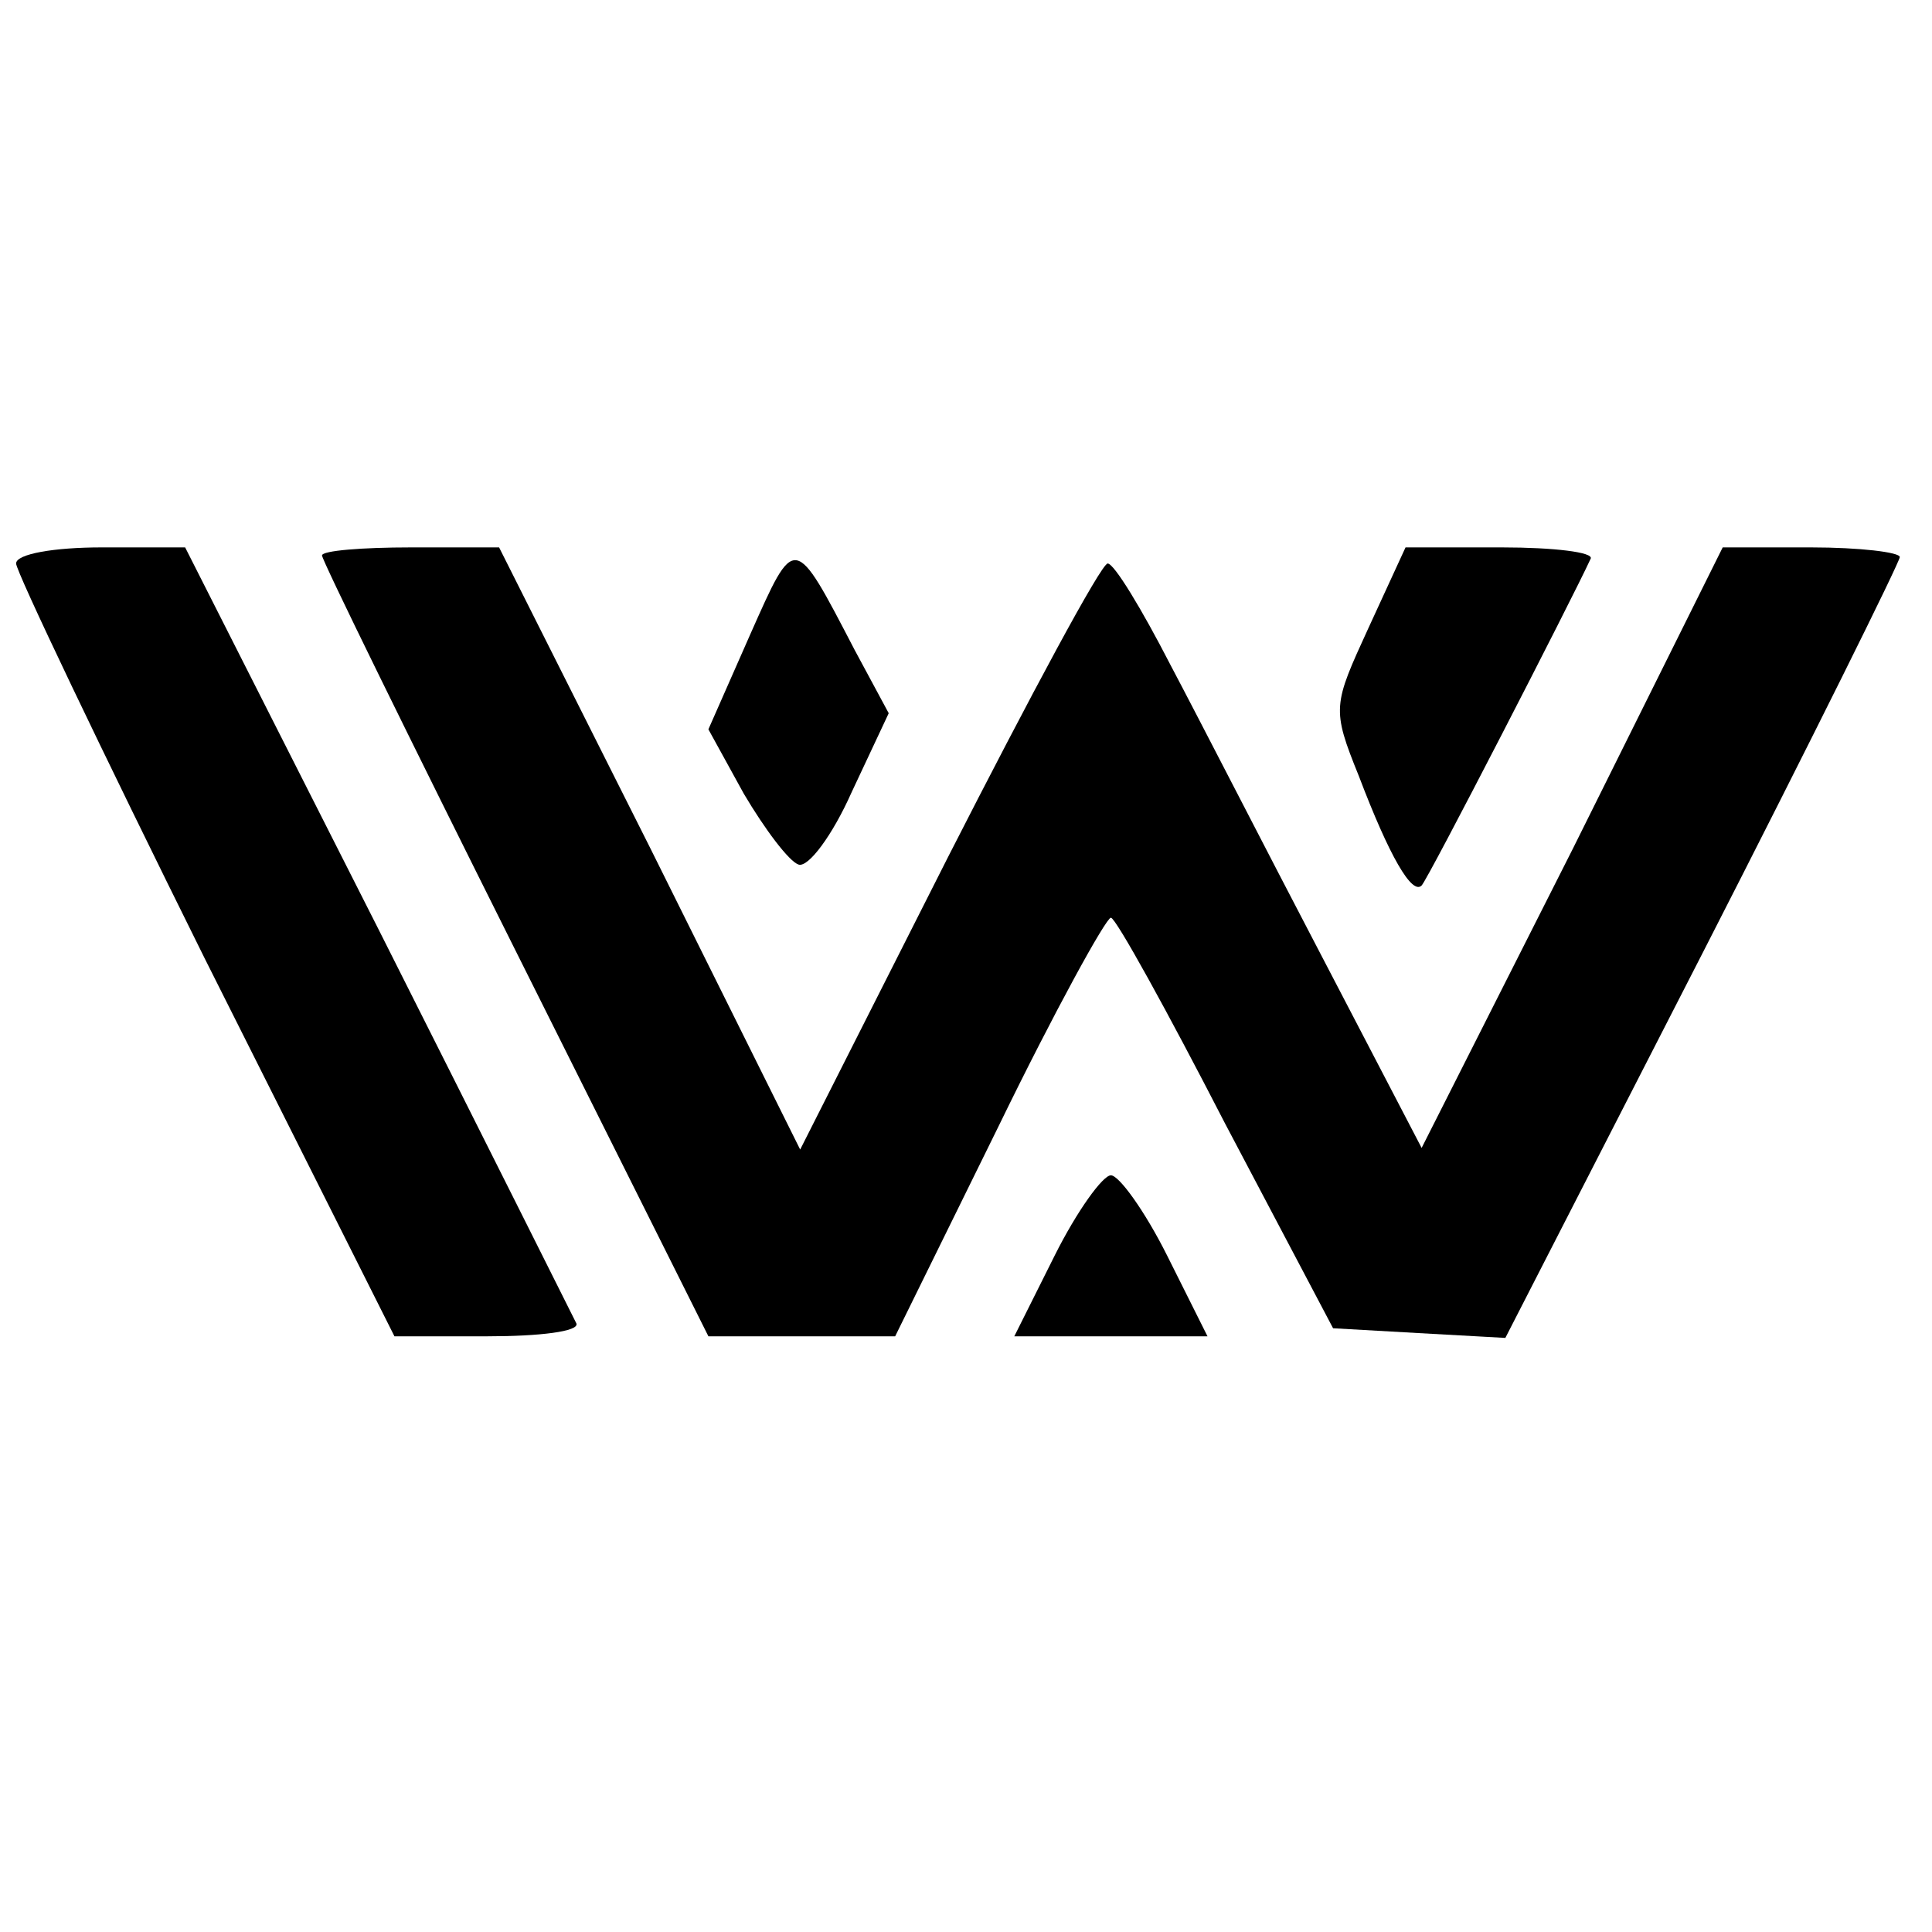
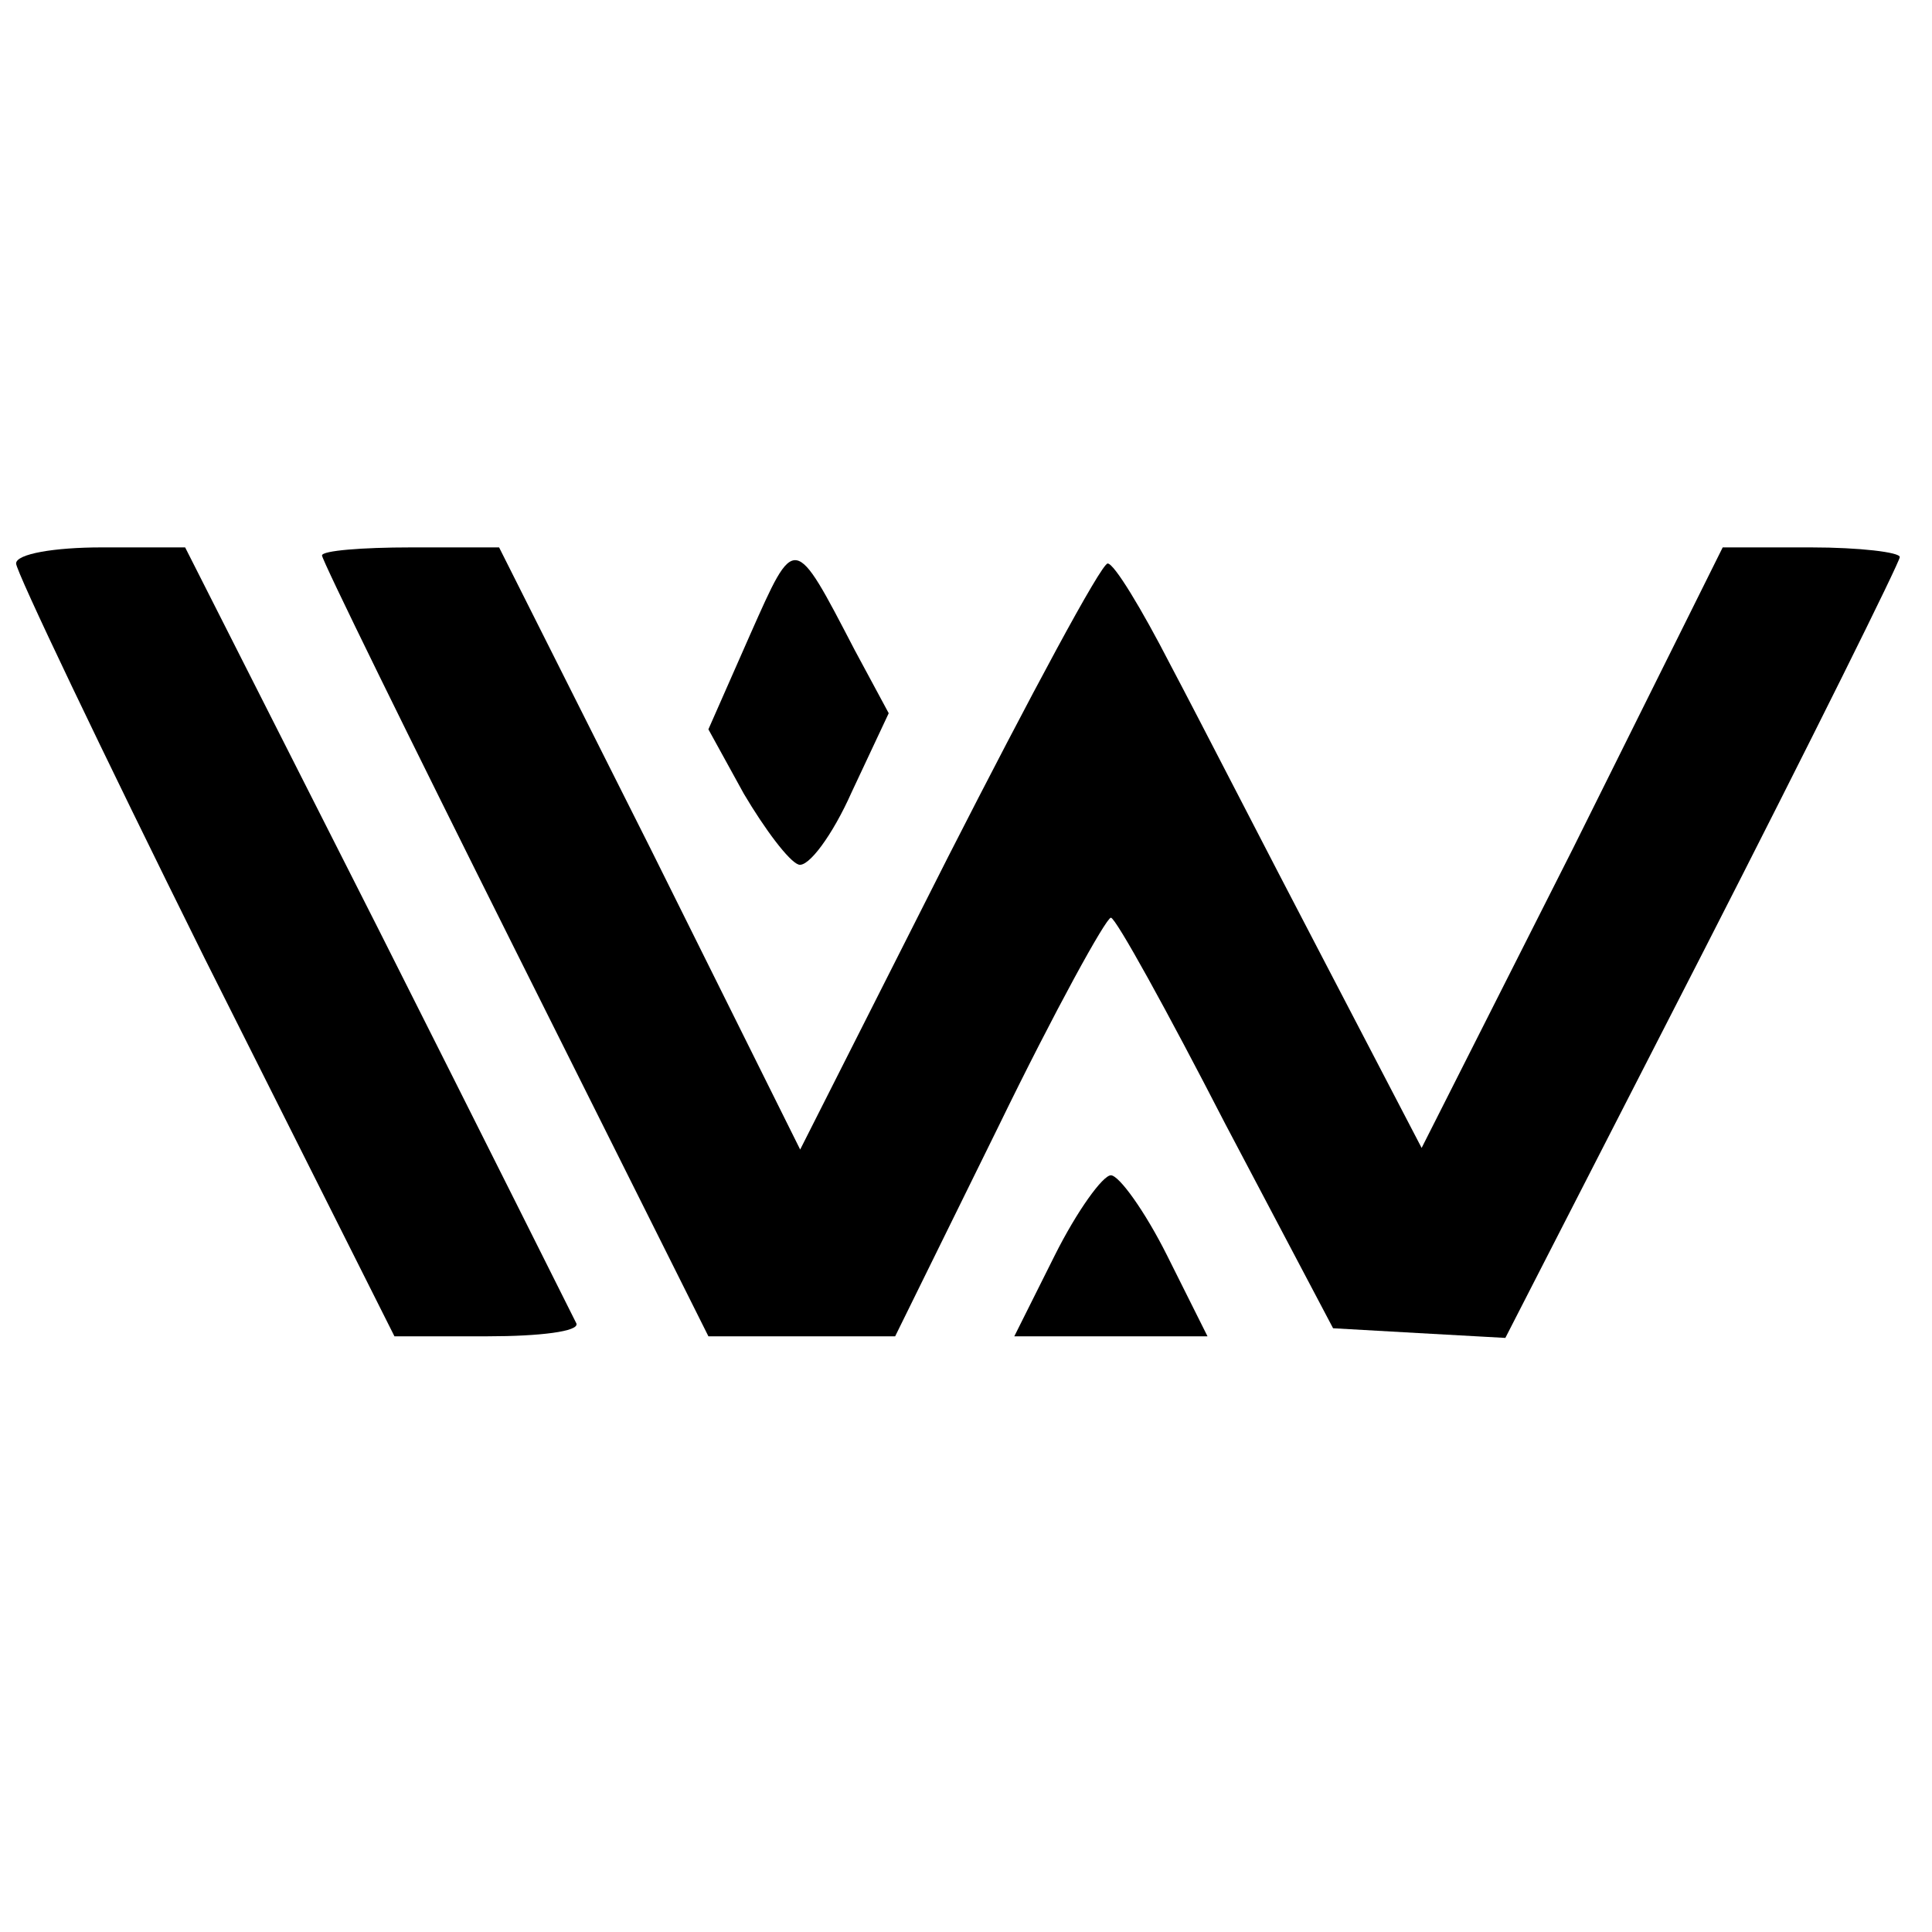
<svg xmlns="http://www.w3.org/2000/svg" version="1.0" width="120pt" height="120pt" viewBox="0 0 120 120" preserveAspectRatio="xMidYMid meet">
  <g transform="translate(0,120) scale(0.1,-0.1)" fill="#000000" stroke="none">
    <path d="M10 850 c0 -5 53 -116 117 -245 l118 -235 58 0 c32 0 57 3 55 8 -2 4 -57 114 -123 245 l-120 237 -52 0 c-29 0 -53 -4 -53 -10z" />
    <path d="M200 855 c0 -3 54 -113 120 -245 l120 -240 58 0 58 0 64 130 c35 72 67 130 70 130 3 0 35 -58 71 -128 l67 -127 53 -3 54 -3 123 240 c67 131 122 242 122 245 0 3 -25 6 -55 6 l-55 0 -93 -187 -94 -186 -62 119 c-34 65 -76 147 -94 181 -18 35 -35 63 -39 63 -4 0 -48 -82 -99 -182 l-92 -182 -93 187 -94 187 -55 0 c-30 0 -55 -2 -55 -5z" />
    <path d="M466 806 l-26 -59 22 -40 c13 -22 28 -42 34 -44 6 -2 21 18 33 45 l23 49 -21 39 c-38 73 -37 73 -65 10z" />
-     <path d="M850 810 c-22 -48 -23 -50 -6 -92 19 -50 33 -74 39 -68 4 4 93 177 105 203 2 4 -23 7 -55 7 l-60 0 -23 -50z" />
    <path d="M655 420 l-25 -50 60 0 60 0 -25 50 c-14 28 -30 50 -35 50 -5 0 -21 -22 -35 -50z" />
  </g>
</svg>